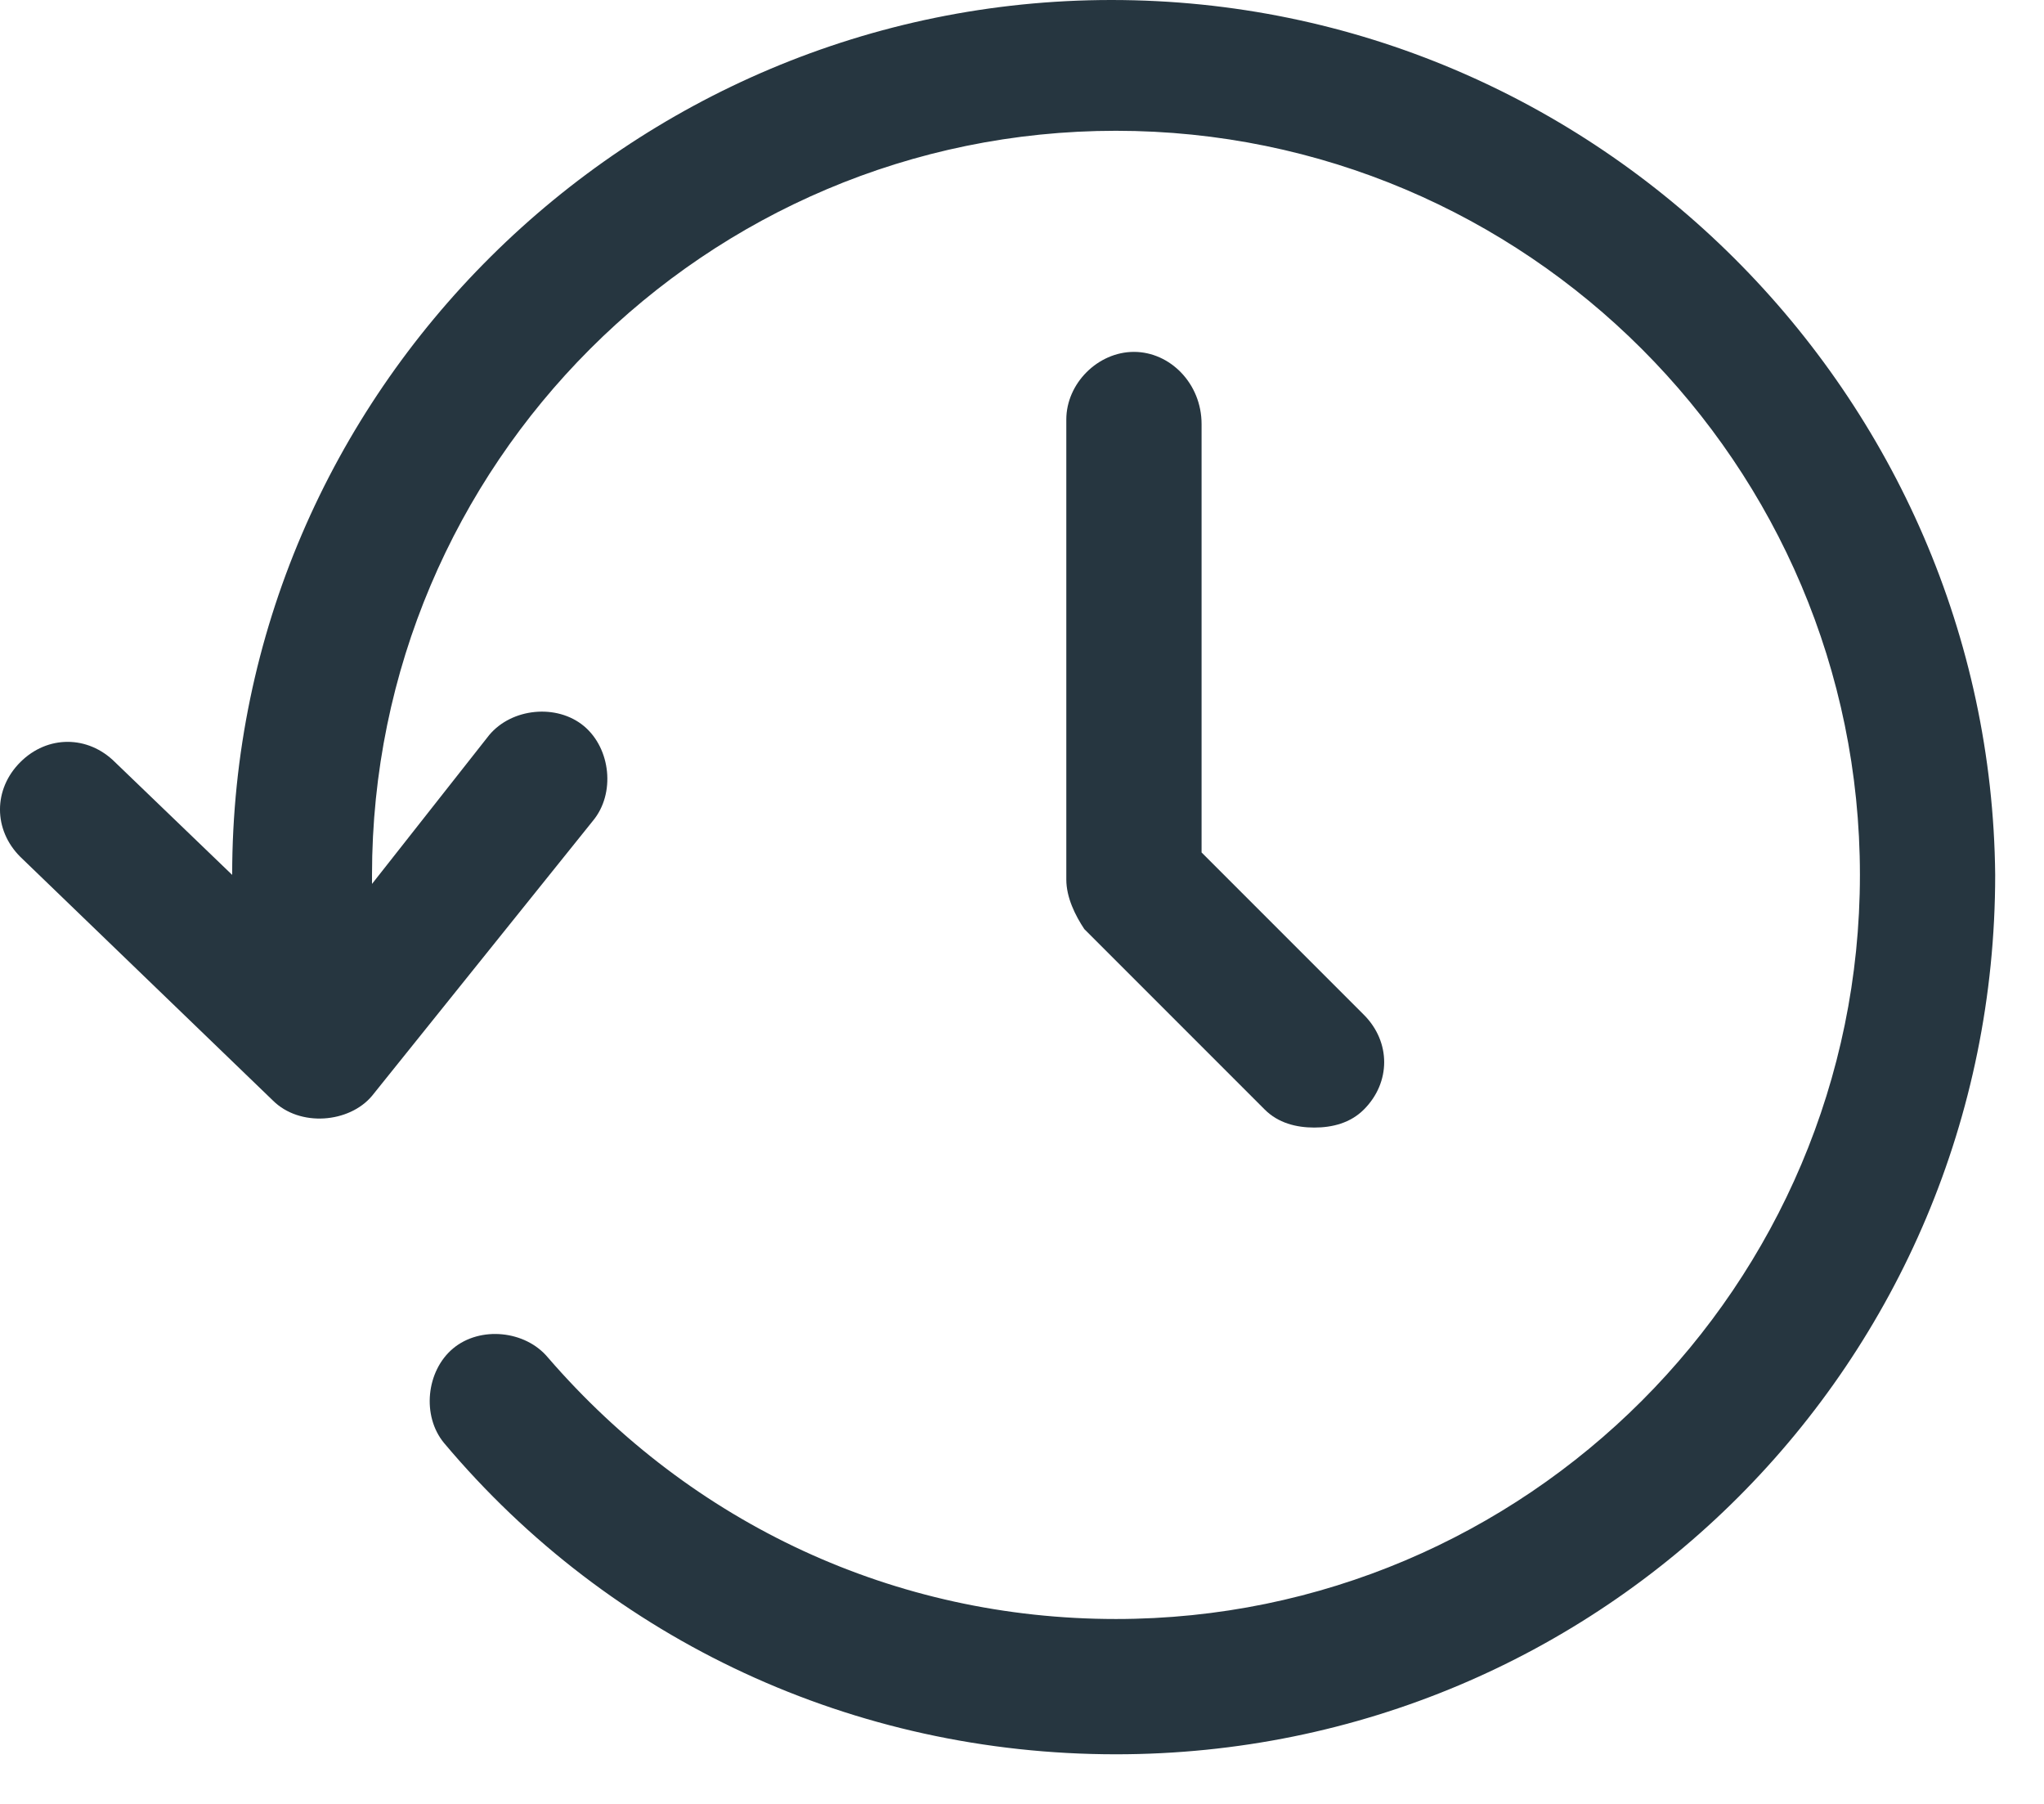
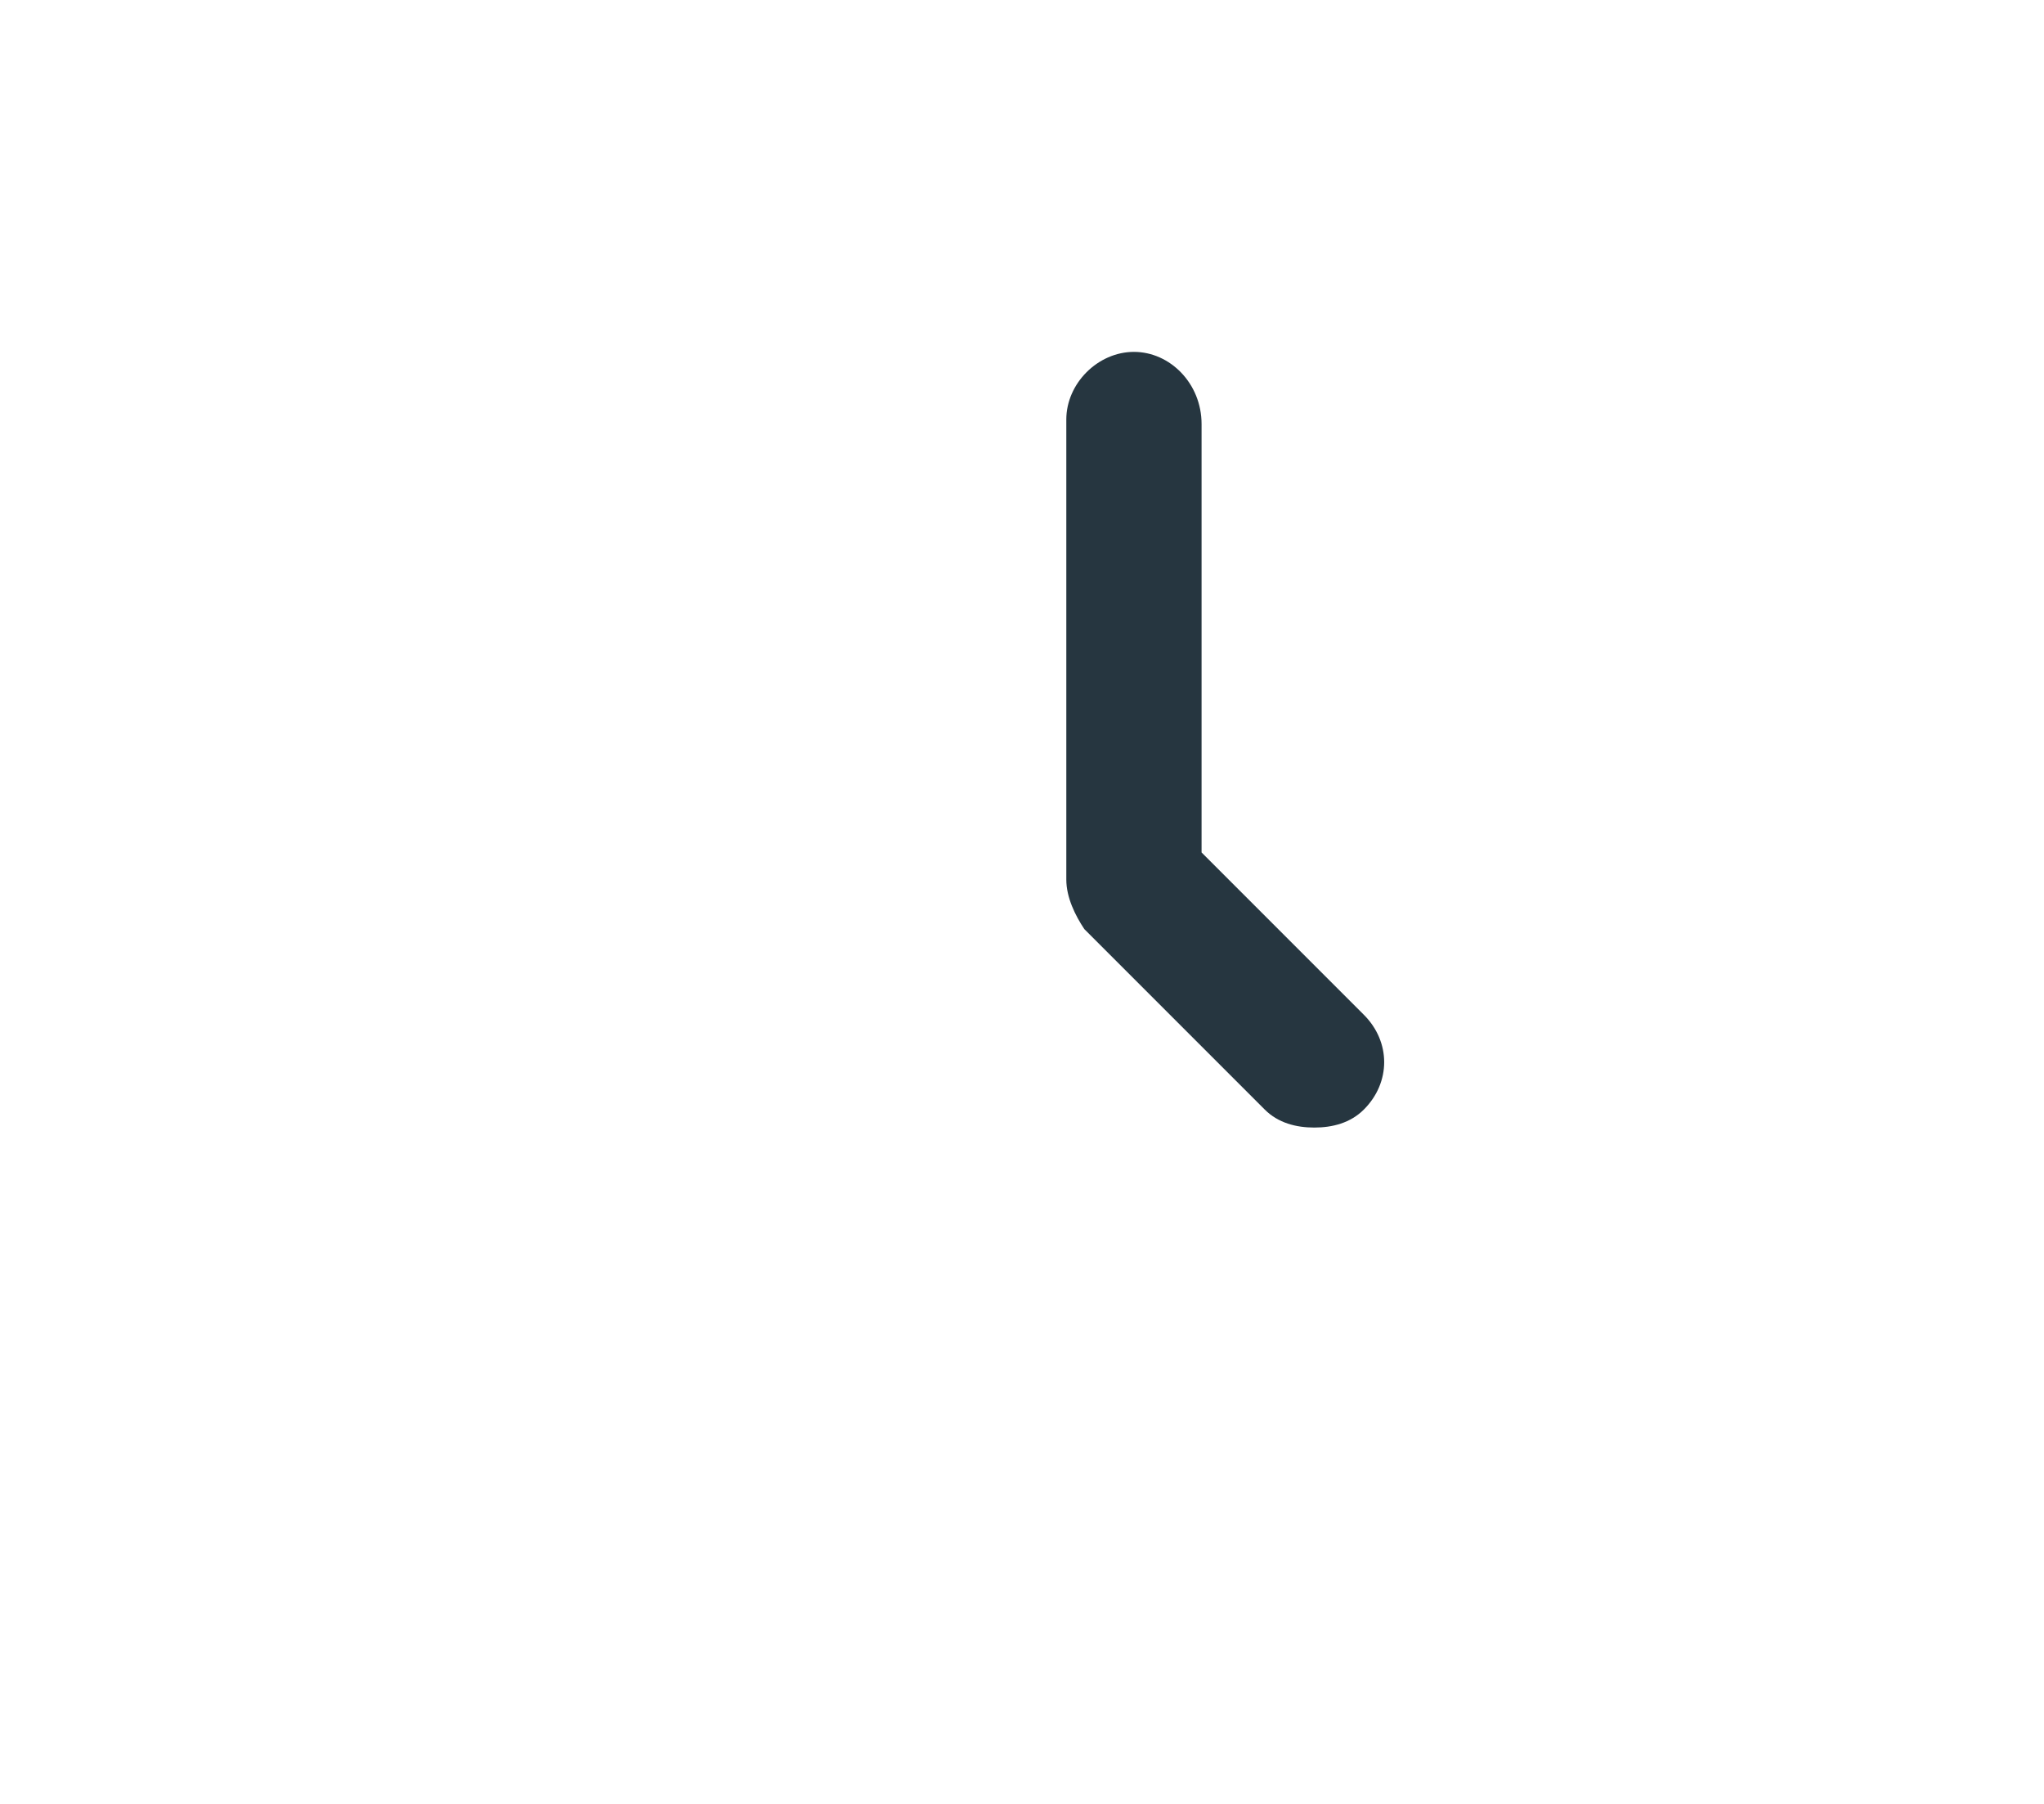
<svg xmlns="http://www.w3.org/2000/svg" width="34" height="30" viewBox="0 0 34 30" fill="none">
-   <path d="M18.488 0C10.463 0 3.862 6.525 3.862 14.55L1.913 12.675C1.462 12.225 0.787 12.225 0.338 12.675C-0.113 13.125 -0.113 13.8 0.338 14.25L4.537 18.3C4.987 18.75 5.812 18.675 6.188 18.225L9.863 13.65C10.238 13.2 10.162 12.45 9.713 12.075C9.262 11.7 8.512 11.775 8.137 12.225L6.188 14.7C6.188 14.625 6.188 14.625 6.188 14.55C6.188 7.725 11.738 2.175 18.562 2.175C25.387 2.175 30.938 7.725 30.938 14.55C30.938 21.375 25.387 26.925 18.562 26.925C14.887 26.925 11.512 25.35 9.113 22.575C8.738 22.125 7.987 22.05 7.537 22.425C7.088 22.8 7.013 23.55 7.388 24C10.162 27.3 14.213 29.175 18.562 29.175C26.663 29.175 33.188 22.65 33.188 14.55C33.112 6.6 26.587 0 18.488 0V0Z" fill="#263640" />
  <path d="M18.862 5.852C18.262 5.852 17.737 6.377 17.737 6.977V14.627C17.737 14.927 17.887 15.227 18.037 15.452L21.037 18.452C21.262 18.677 21.562 18.752 21.862 18.752C22.162 18.752 22.462 18.677 22.687 18.452C23.137 18.002 23.137 17.327 22.687 16.877L19.987 14.177V7.052C19.987 6.377 19.462 5.852 18.862 5.852V5.852Z" fill="#263640" />
</svg>